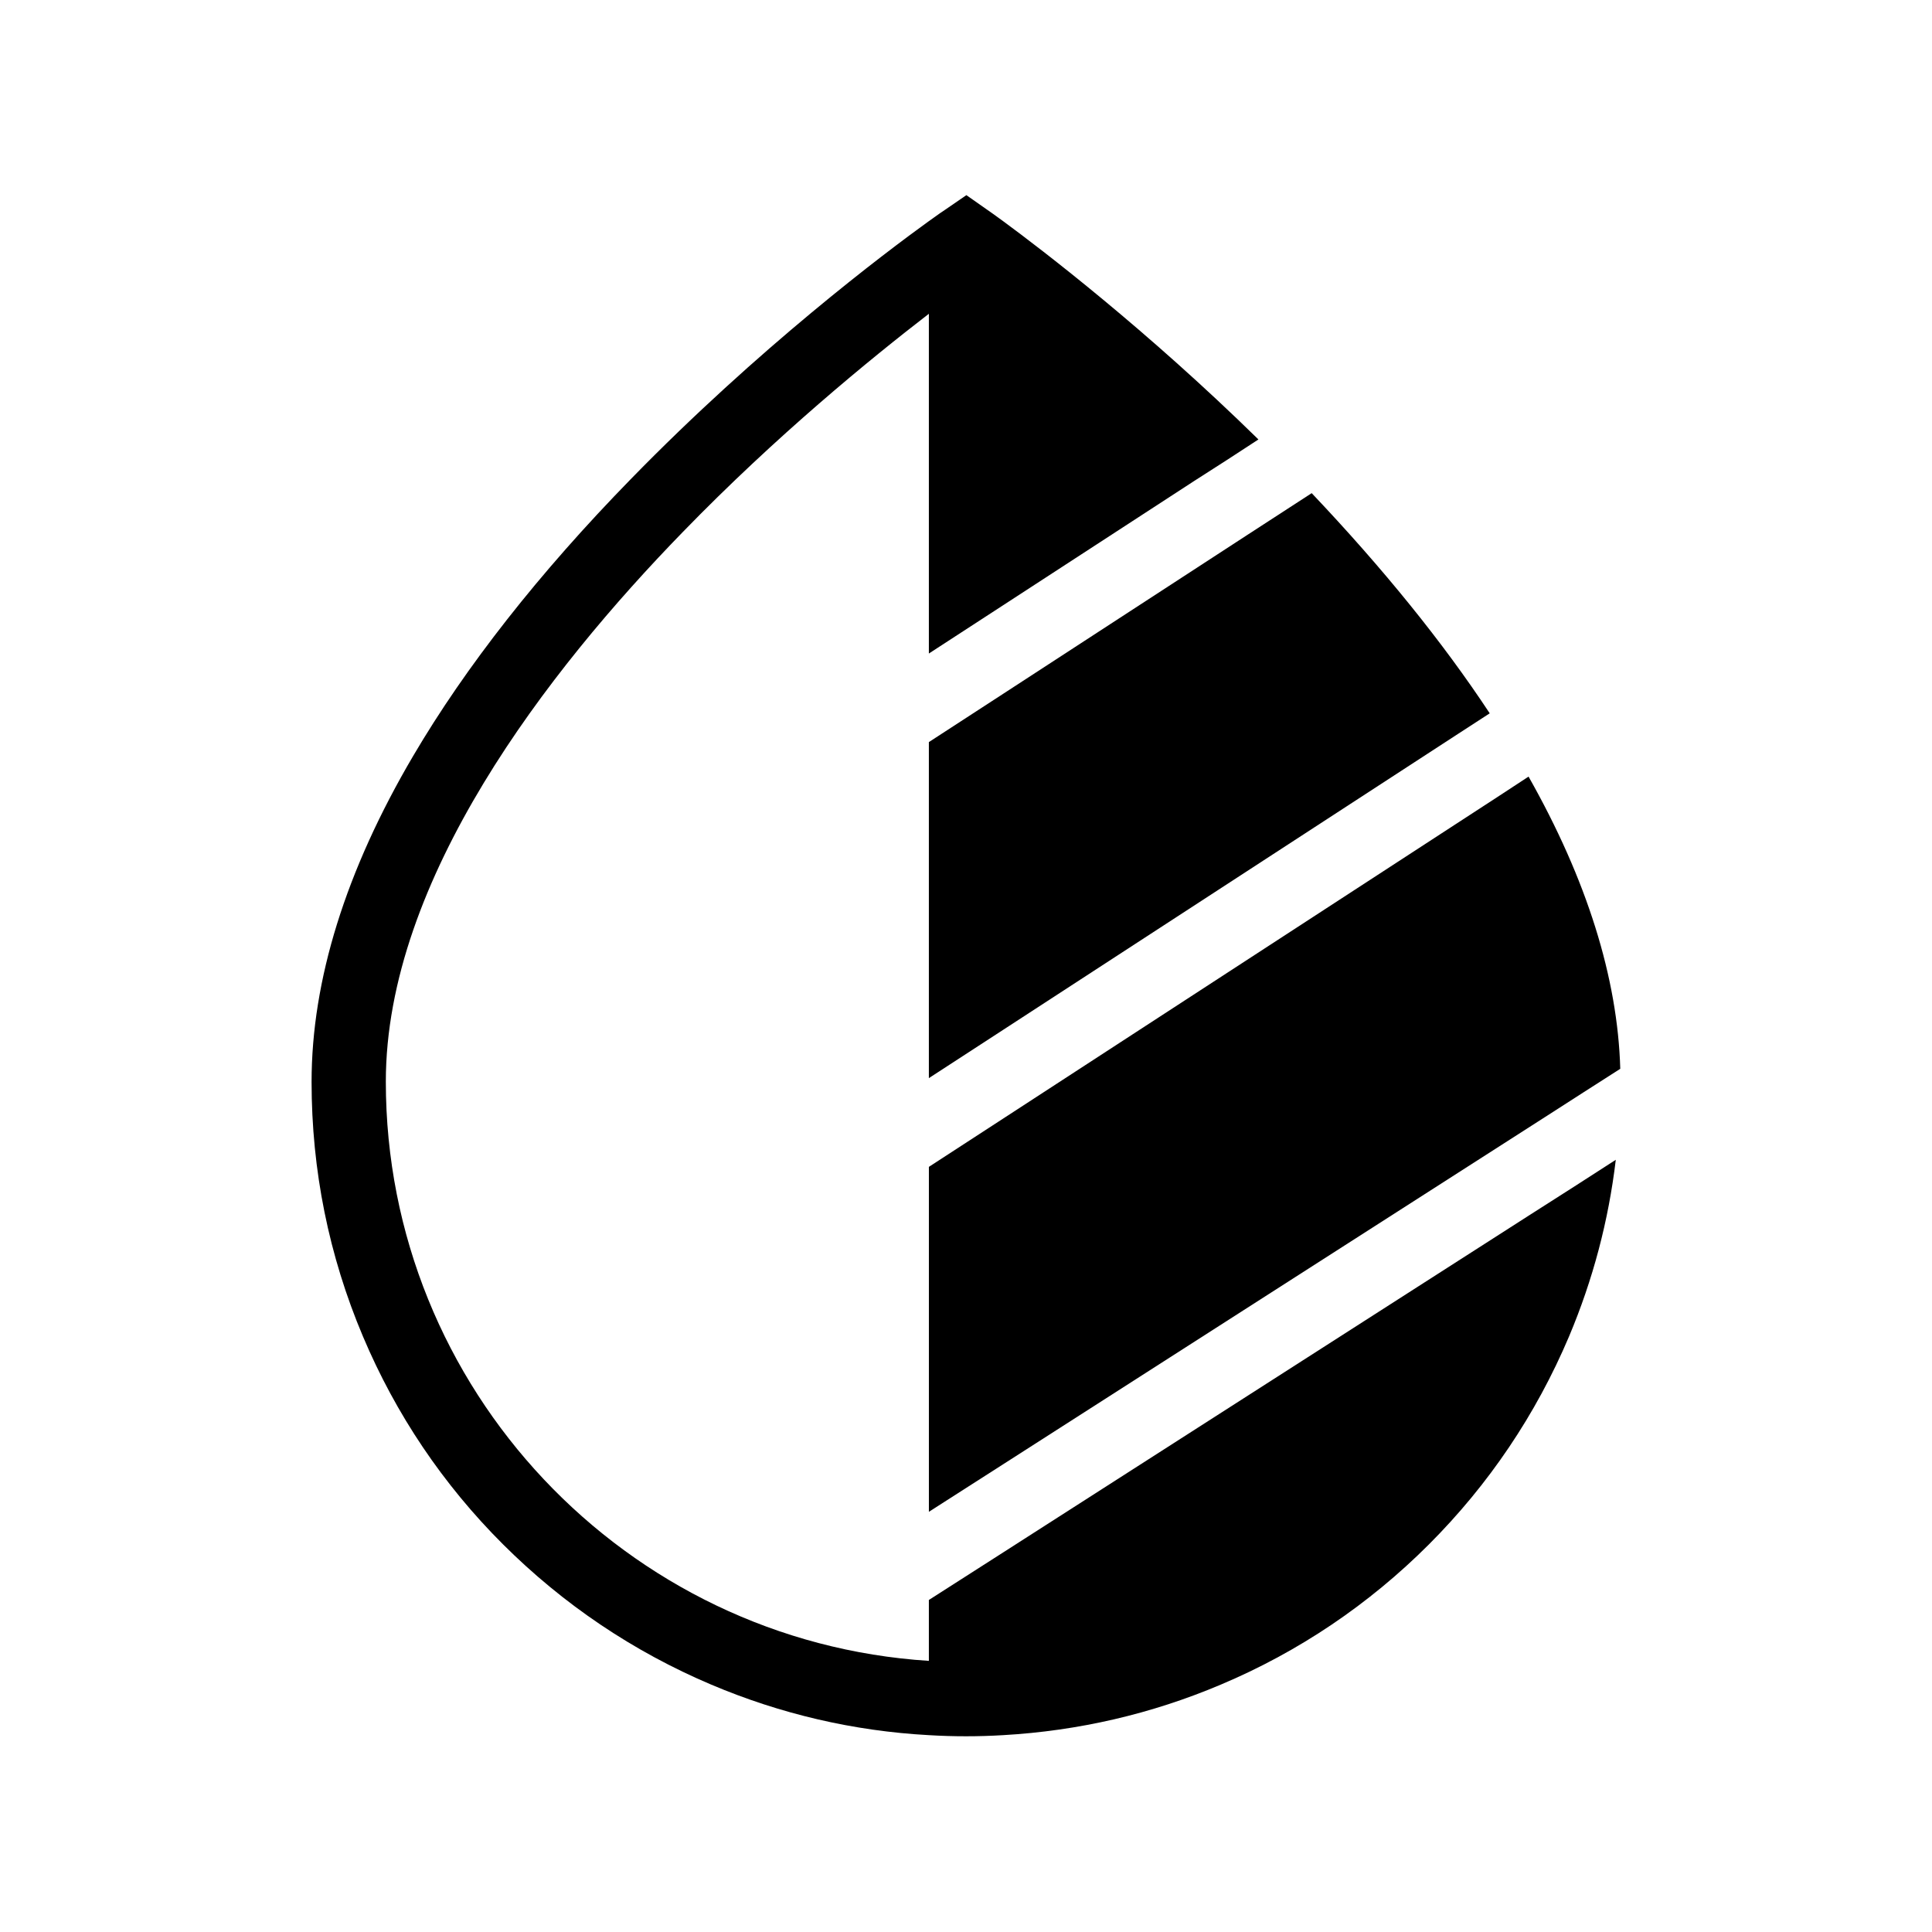
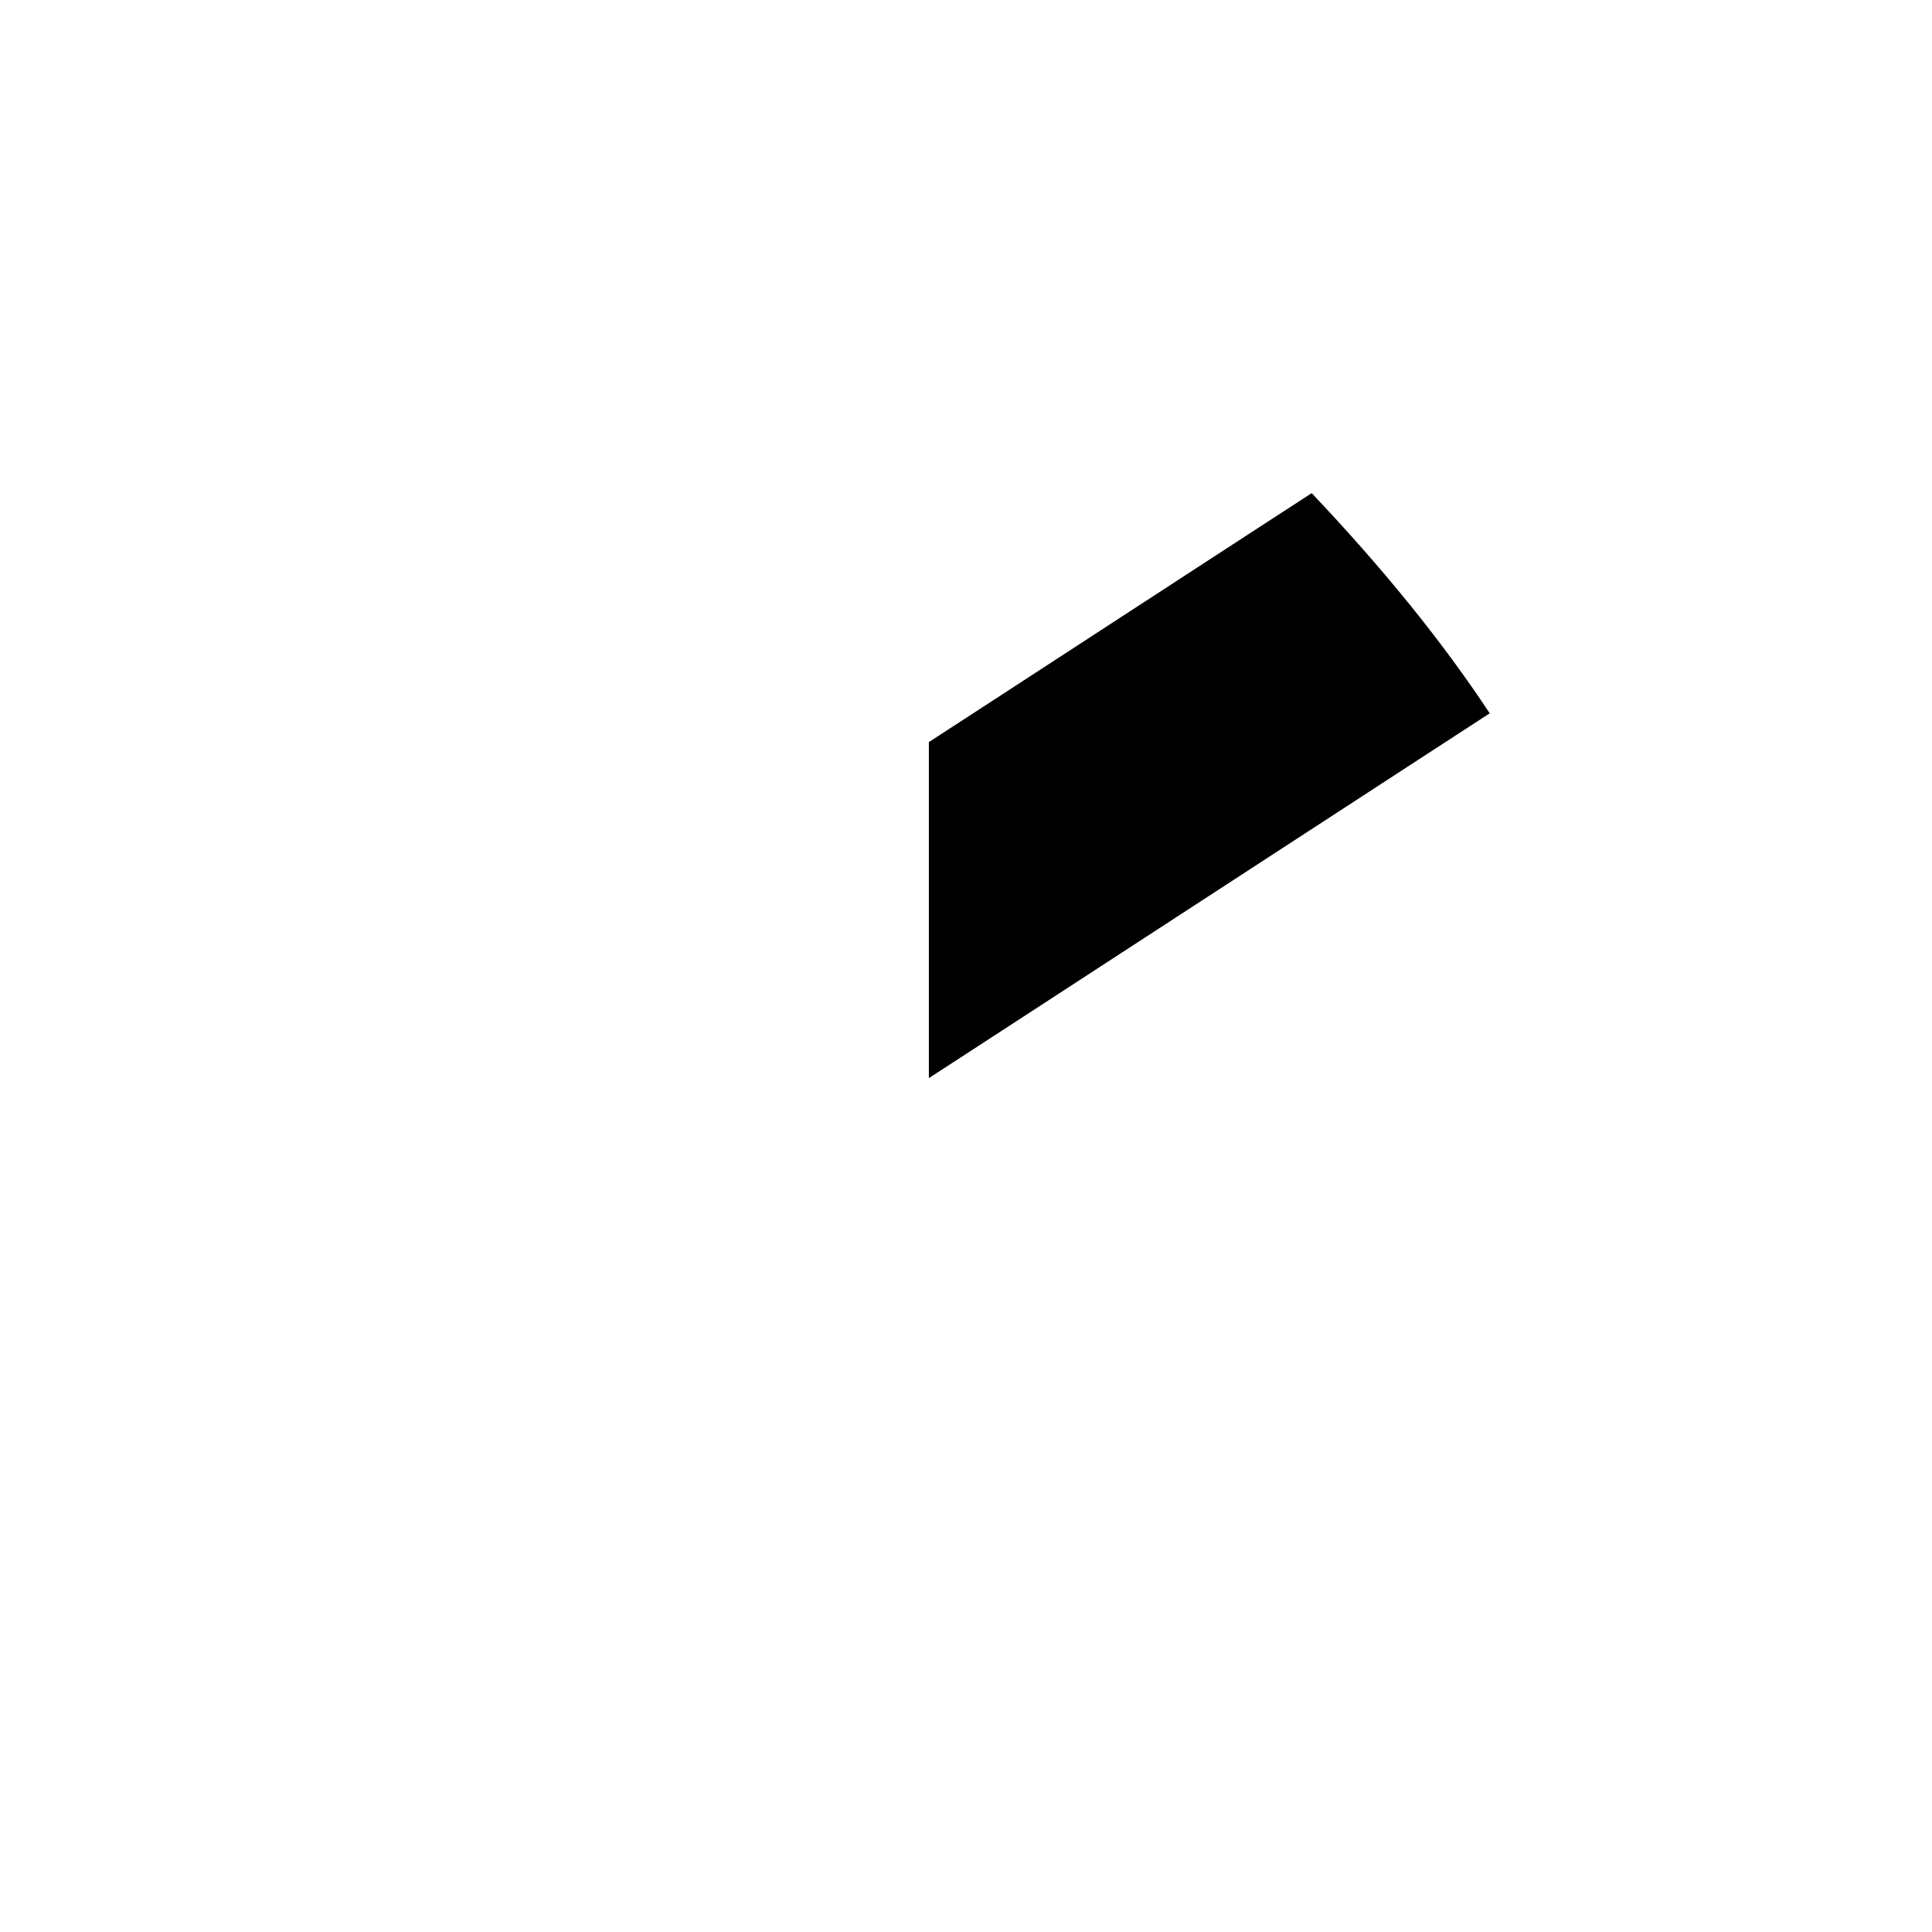
<svg xmlns="http://www.w3.org/2000/svg" fill="#000000" width="800px" height="800px" version="1.1" viewBox="144 144 512 512">
  <g>
-     <path d="m573.38 427.25-9.84 6.297-10.035 6.449-143.66 92.051-9.84 6.297-9.84 6.301v-91.414l19.68-12.793 122.66-79.805 8.316-5.41 8.262-5.414c15.449 27.309 23.617 53.336 24.305 77.441z" />
    <path d="m538.79 333.04-8.266 5.363-8.316 5.41-112.37 73.109-19.68 12.793v-89.051l19.68-12.789 64.945-42.262 16.828-10.922c18.84 19.871 34.684 39.402 47.18 58.348z" />
-     <path d="m572.2 451.36c-1.918 16.137-6.051 31.785-12.398 46.84-8.758 20.664-21.254 39.211-37.145 55.105-15.891 15.891-34.488 28.438-55.152 37.145-18.352 7.773-37.738 12.25-57.664 13.383-3.246 0.195-6.543 0.297-9.84 0.297s-6.594-0.098-9.84-0.297c-19.926-1.082-39.312-5.609-57.664-13.383-20.664-8.758-39.211-21.254-55.152-37.145s-28.438-34.488-37.145-55.105c-9.055-21.402-13.629-44.082-13.629-67.504 0-26.914 9.055-55.988 26.914-86.348 13.973-23.762 33.359-48.461 57.664-73.359 33.898-34.785 67.355-59.977 79.016-68.387 2.461-1.77 3.938-2.805 4.281-3l5.656-3.887 5.609 3.938c0.297 0.195 1.77 1.23 4.184 3 10.234 7.527 37.785 28.586 67.602 57.809l-8.461 5.512-8.52 5.461-50.676 32.965-19.68 12.793v-90.035c-15.449 11.906-40.441 32.324-65.141 57.762-35.918 36.898-78.77 92.199-78.77 145.73 0 81.523 63.711 148.39 143.91 153.5v-16.137l19.68-12.594 139.88-89.645 11.562-7.379z" />
  </g>
</svg>